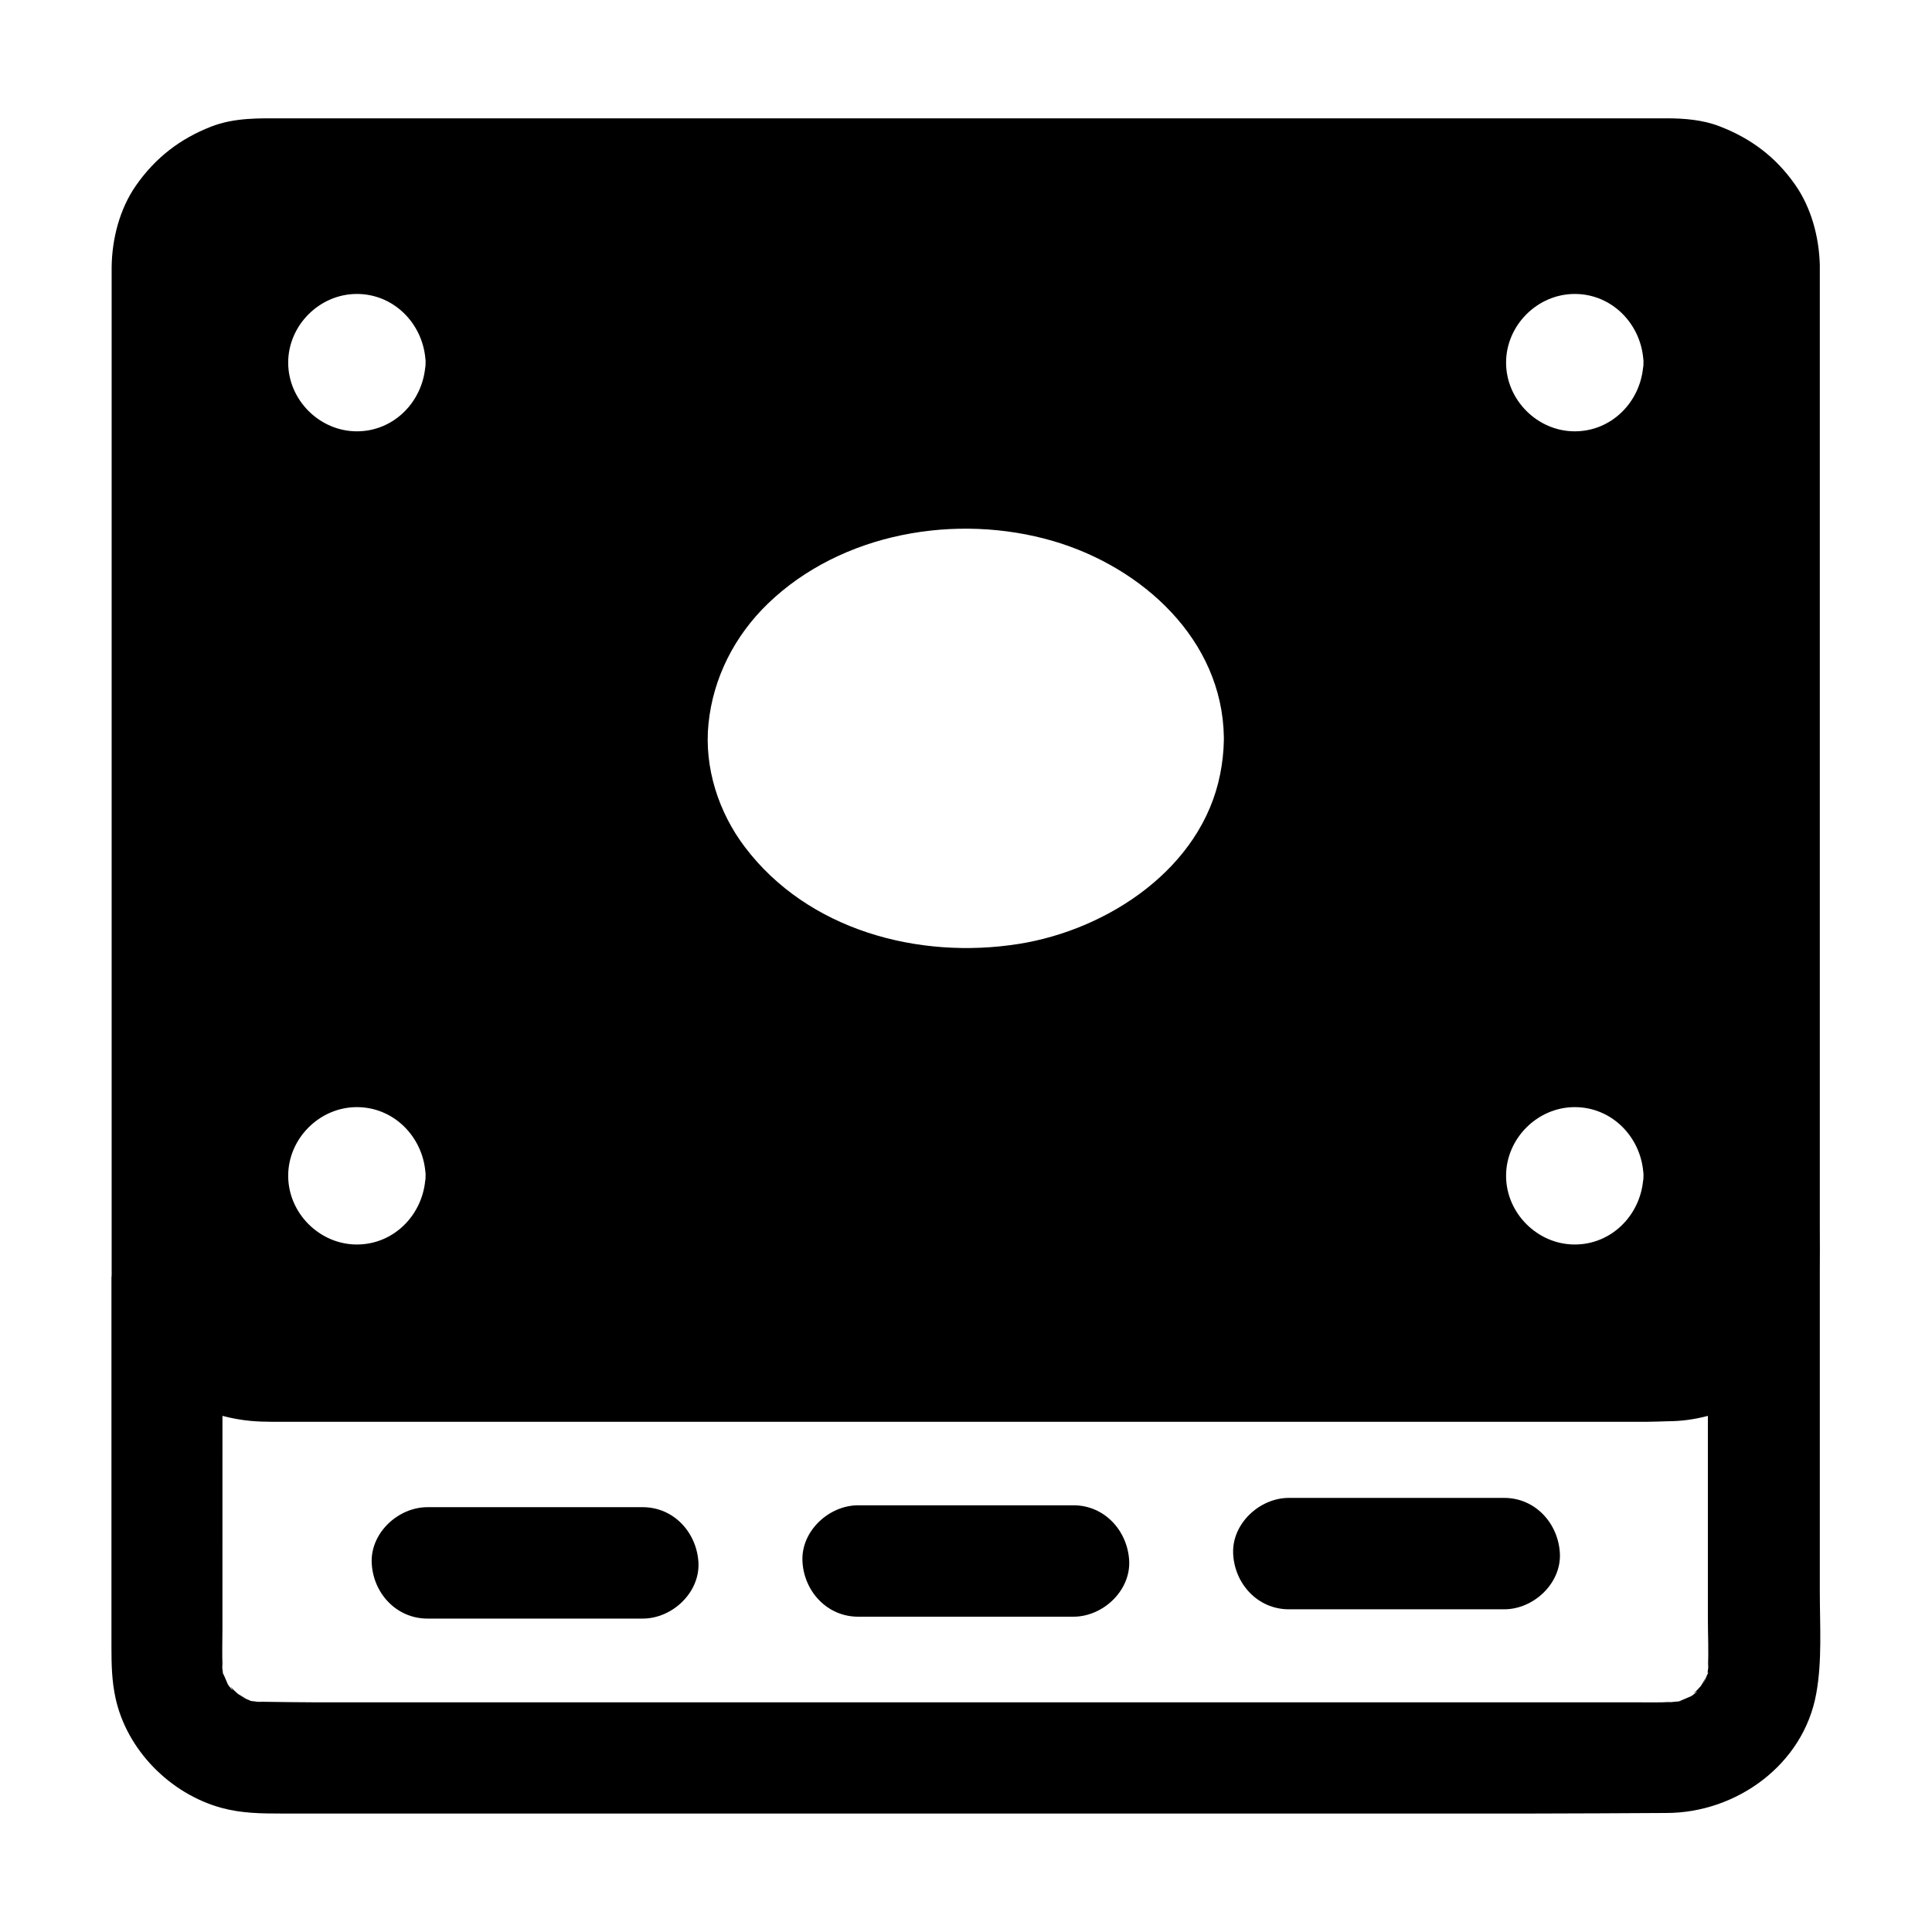
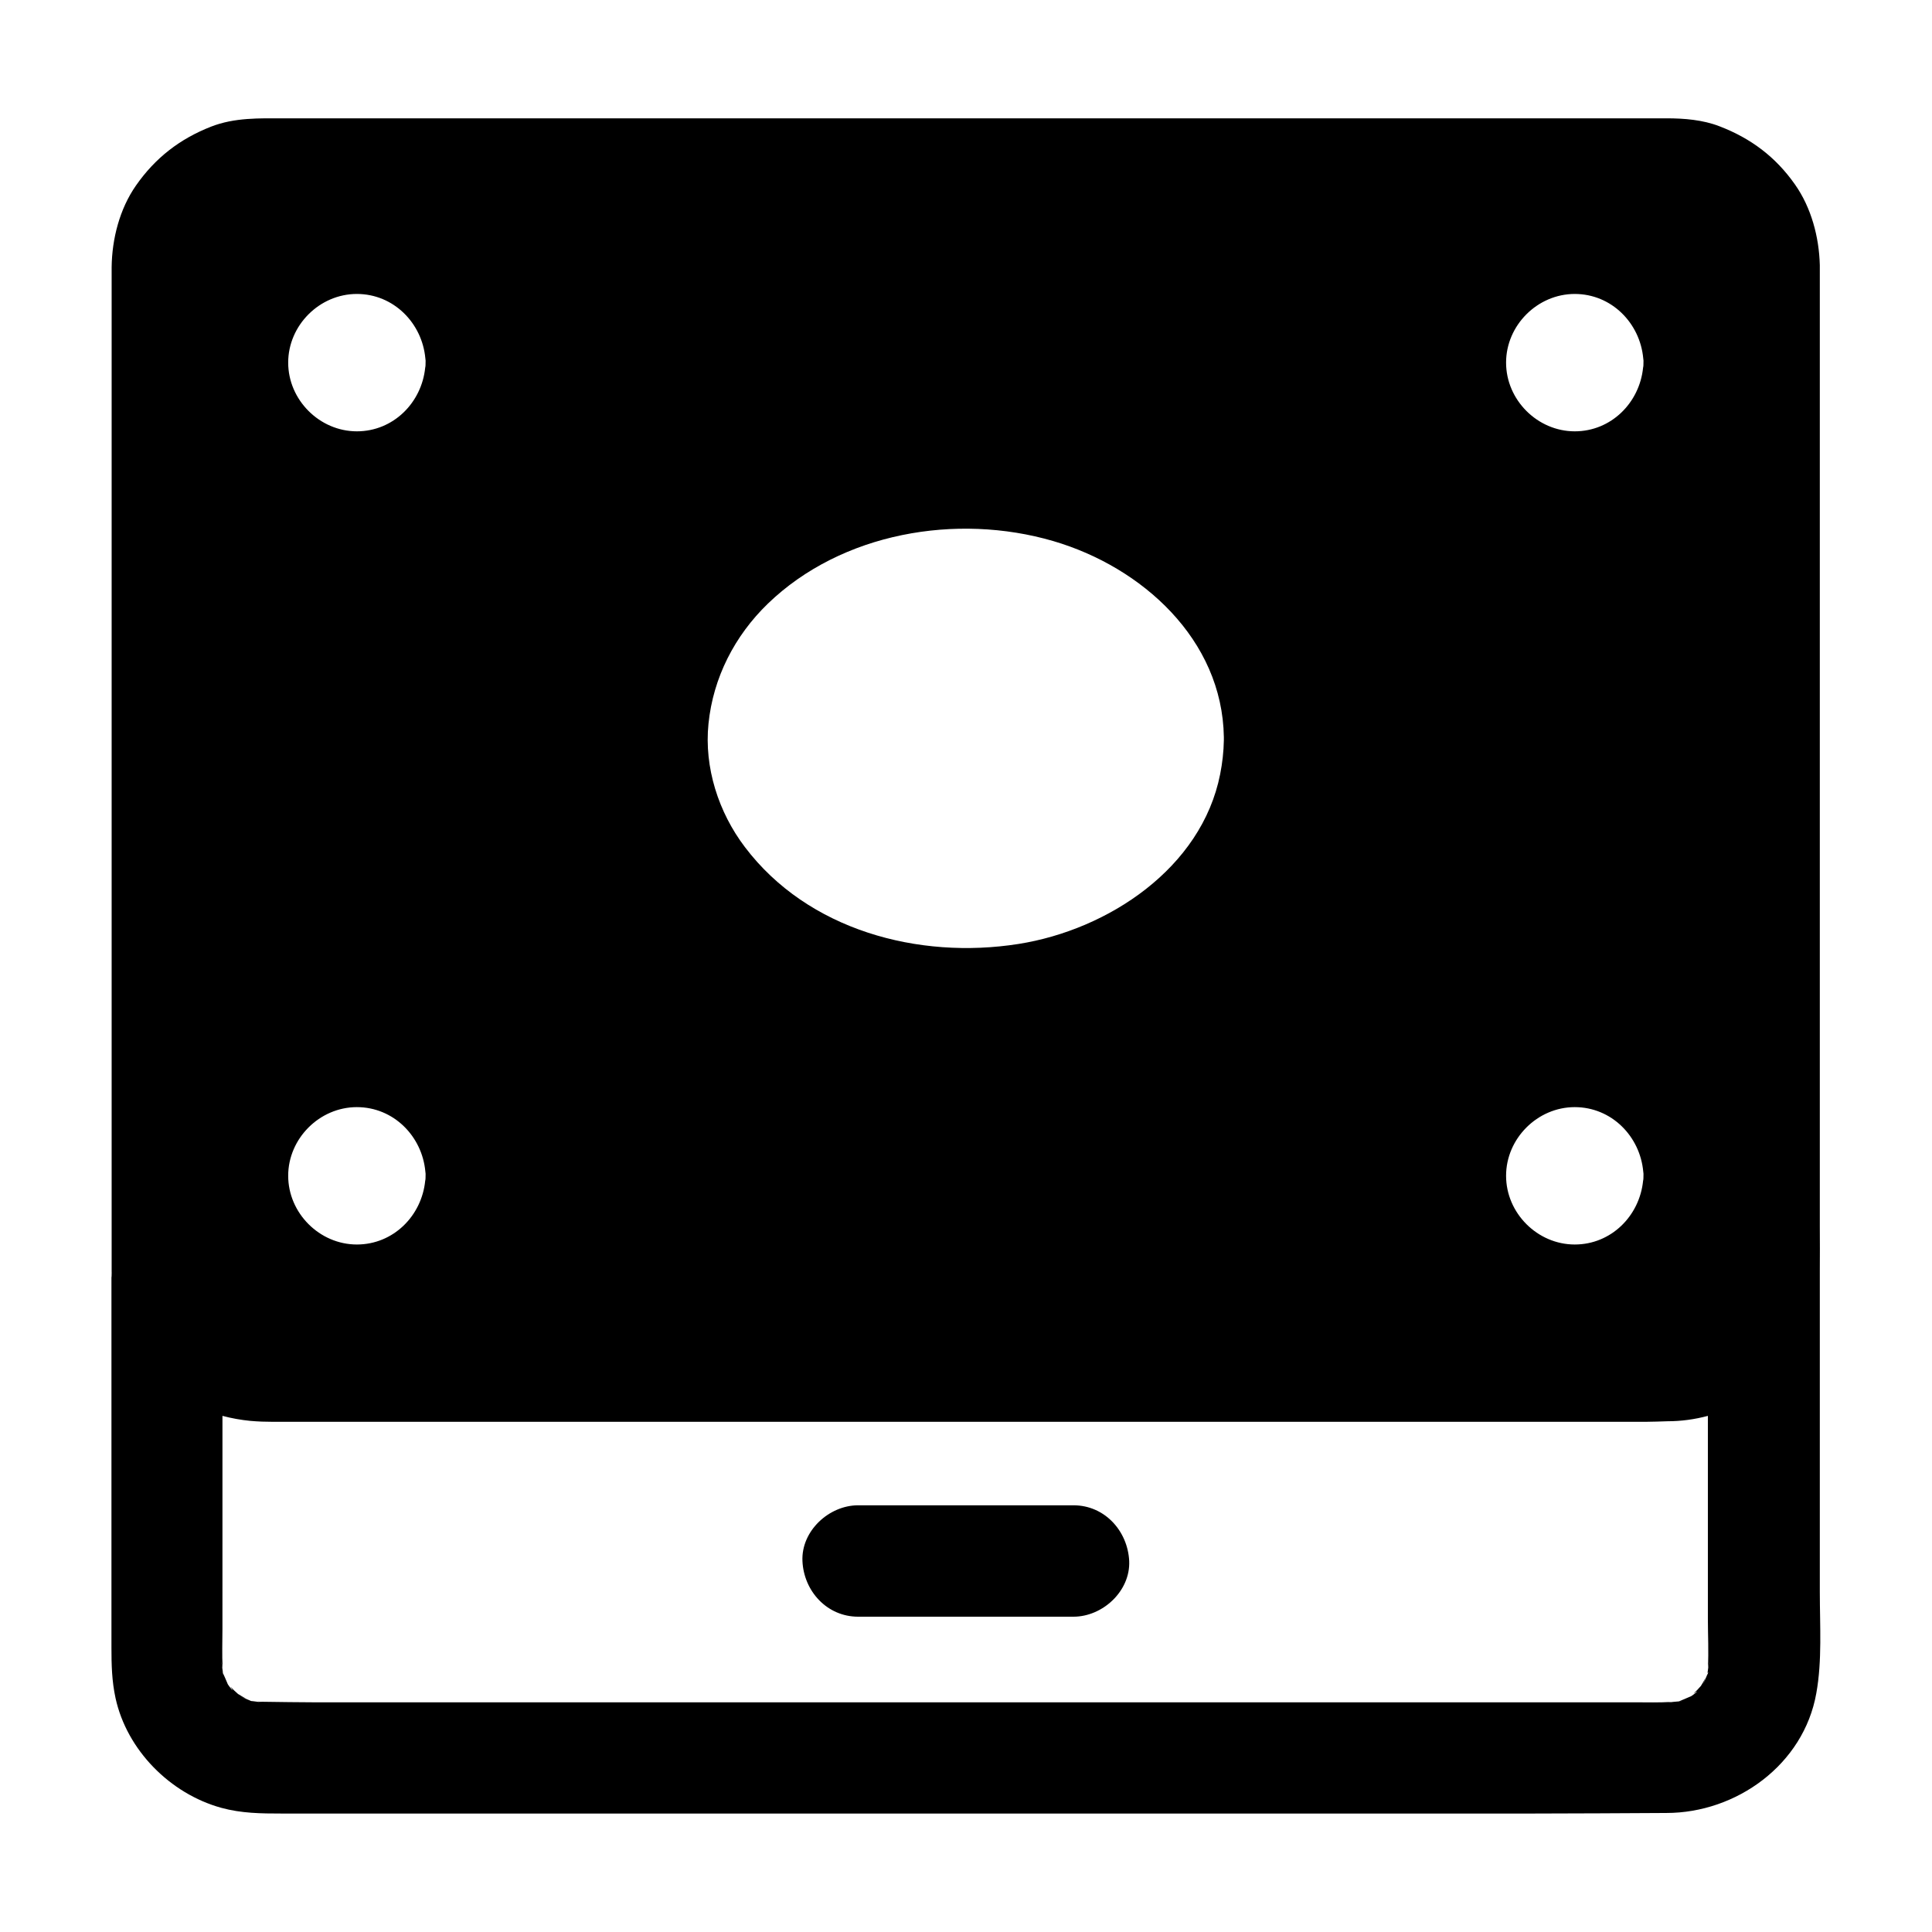
<svg xmlns="http://www.w3.org/2000/svg" fill="#000000" width="800px" height="800px" version="1.1" viewBox="144 144 512 512">
  <g>
-     <path d="m329.1 558.18c0.344 7.969-7.035 14.762-14.762 14.762h-57.07c-8.266 0-14.414-6.789-14.762-14.762-0.344-7.969 7.035-14.762 14.762-14.762h57.07c8.266 0.004 14.367 6.793 14.762 14.762z" />
    <path d="m443.25 557.68c0.344 7.969-7.035 14.762-14.762 14.762h-57.07c-8.266 0-14.414-6.789-14.762-14.762-0.344-7.969 7.035-14.762 14.762-14.762h57.07c8.266 0.004 14.367 6.793 14.762 14.762z" />
-     <path d="m557.39 555.72c0.344 7.969-7.035 14.762-14.762 14.762h-57.07c-8.266 0-14.414-6.789-14.762-14.762-0.344-7.969 7.035-14.762 14.762-14.762h57.07c8.266 0 14.367 6.789 14.762 14.762z" />
    <path d="m626.27 565.95v-85.164c0.051-3.887 0-7.824 0-11.711v-254.31-0.492c-0.195-7.477-2.262-15.254-6.594-21.402-5.117-7.281-11.66-12.203-19.977-15.398-4.43-1.723-9.348-2.117-14.07-2.117h-366.29c-6.594 0-13.137-0.246-19.434 2.215-8.266 3.246-14.762 8.266-19.875 15.598-4.328 6.199-6.348 14.121-6.445 21.598v3 260.37 3.148-0.344c0 0.641 0.051 1.277 0.051 1.871 0-0.195 0-0.344-0.051-0.543 0-0.344-0.051-0.641-0.051-0.984v99.336c0 4.527 0.098 8.855 1.082 13.383 3 13.777 14.465 25.34 27.996 29.078 5.363 1.477 10.629 1.523 16.039 1.523h331.51c11.809 0 23.617-0.098 35.426-0.148 18.547 0 36.406-12.793 39.754-31.734 1.57-8.66 0.93-17.91 0.93-26.766zm-64.945-344.05c9.742 0 17.32 7.723 18.156 17.121 0.051 0.344 0.098 0.738 0.051 1.133 0 0.441 0 0.887-0.098 1.277-0.934 9.297-8.461 16.875-18.105 16.875-9.891 0-18.203-8.316-18.203-18.203-0.004-9.891 8.312-18.203 18.199-18.203zm0 215.5c9.742 0 17.32 7.723 18.156 17.121 0.051 0.344 0.098 0.738 0.051 1.133 0 0.441 0 0.887-0.098 1.277-0.934 9.297-8.461 16.875-18.105 16.875-9.891 0-18.203-8.316-18.203-18.203-0.004-9.887 8.312-18.203 18.199-18.203zm-229.57-101.6c1.23-12.203 6.938-23.32 15.742-31.832 19.531-18.844 50.035-24.059 75.621-16.582 23.52 6.887 44.82 26.074 45.215 51.957v0.395 0.051 0.395c-0.051 3-0.395 6.051-0.984 9.004-4.922 24.895-29.719 41.23-53.43 44.969-26.52 4.184-55.844-3.641-72.52-25.684-6.988-9.203-10.824-21.109-9.645-32.672zm-93.184-113.9c9.742 0 17.32 7.723 18.156 17.121 0.051 0.344 0.098 0.738 0.051 1.133 0 0.441 0 0.887-0.098 1.277-0.934 9.297-8.461 16.875-18.105 16.875-9.891 0-18.203-8.316-18.203-18.203-0.008-9.891 8.309-18.203 18.199-18.203zm0 215.5c9.742 0 17.32 7.723 18.156 17.121 0.051 0.344 0.098 0.738 0.051 1.133 0 0.441 0 0.887-0.098 1.277-0.934 9.297-8.461 16.875-18.105 16.875-9.891 0-18.203-8.316-18.203-18.203-0.008-9.887 8.309-18.203 18.199-18.203zm358.23 149.57c-0.051 0.148-0.148 0.297-0.195 0.492-0.051 0.246-0.051 0.441-0.098 0.688 0.051-0.195 0.051-0.395 0.051-0.641-0.441 0.984-0.836 2.016-1.277 3 0.246-0.59 0.441-1.18 0.641-1.77-0.344 0.688-0.738 1.379-1.18 2.066-0.344 0.344-0.641 0.738-0.984 1.082-0.344 0.297-0.641 0.641-0.984 0.934 2.117-1.379 0.098 0.246-0.59 0.688 0.051 0 0.051 0 0.098-0.051-0.051 0-0.098 0.051-0.148 0.051-0.098 0.098-0.195 0.098-0.195 0.098-0.984 0.441-2.016 0.836-3 1.277 0.344-0.051 0.688-0.051 1.031-0.098-0.344 0.051-0.688 0.098-1.031 0.098-0.984 0.098-1.918 0.148-2.902 0.297 0.297-0.051 0.543-0.098 0.836-0.148-3.199 0.195-6.394 0.098-9.543 0.098l-349.73 0.004c-4.676 0-9.297-0.098-13.973-0.148-0.441 0-0.887 0-1.328-0.051 0.492 0.098 0.934 0.195 1.426 0.246-1.031-0.148-2.016-0.246-3.051-0.395 0.098 0.051 0.195 0.098 0.246 0.148-0.098-0.051-0.195-0.098-0.297-0.148-0.148 0-0.246-0.051-0.395-0.051 0.098 0 0.246 0 0.344 0.051-1.082-0.441-2.117-0.887-3.199-1.328 0.59 0.246 1.23 0.492 1.82 0.688-0.738-0.395-1.426-0.789-2.117-1.23-0.344-0.344-0.738-0.641-1.082-0.984-0.297-0.344-0.641-0.641-0.934-0.984 1.379 2.117-0.246 0.098-0.688-0.59 0 0.051 0 0.051 0.051 0.098-0.051-0.051-0.051-0.098-0.051-0.148-0.098-0.098-0.098-0.195-0.098-0.195-0.395-0.887-0.738-1.77-1.133-2.609 0 0.195 0.051 0.441 0.051 0.641-0.051-0.246-0.051-0.441-0.098-0.688-0.051-0.148-0.148-0.297-0.195-0.492 0.051 0.148 0.148 0.297 0.195 0.441-0.148-1.082-0.297-2.117-0.441-3.199 0.098 0.59 0.195 1.18 0.344 1.82-0.195-3.445-0.051-6.988-0.051-10.383l0.004-56.422c2.41 0.641 4.871 1.082 7.379 1.328 1.031 0.098 2.066 0.148 3.102 0.195h0.148c1.625 0.051 3.199 0.051 4.82 0.051h361.67c1.969 0 3.887-0.098 5.856-0.148 3.59 0 7.184-0.492 10.676-1.426v53.875c0 4.231 0.246 8.609 0 12.84 0.148-0.59 0.246-1.18 0.344-1.77-0.148 1.082-0.297 2.117-0.441 3.199 0.145-0.102 0.242-0.25 0.293-0.395z" />
  </g>
</svg>